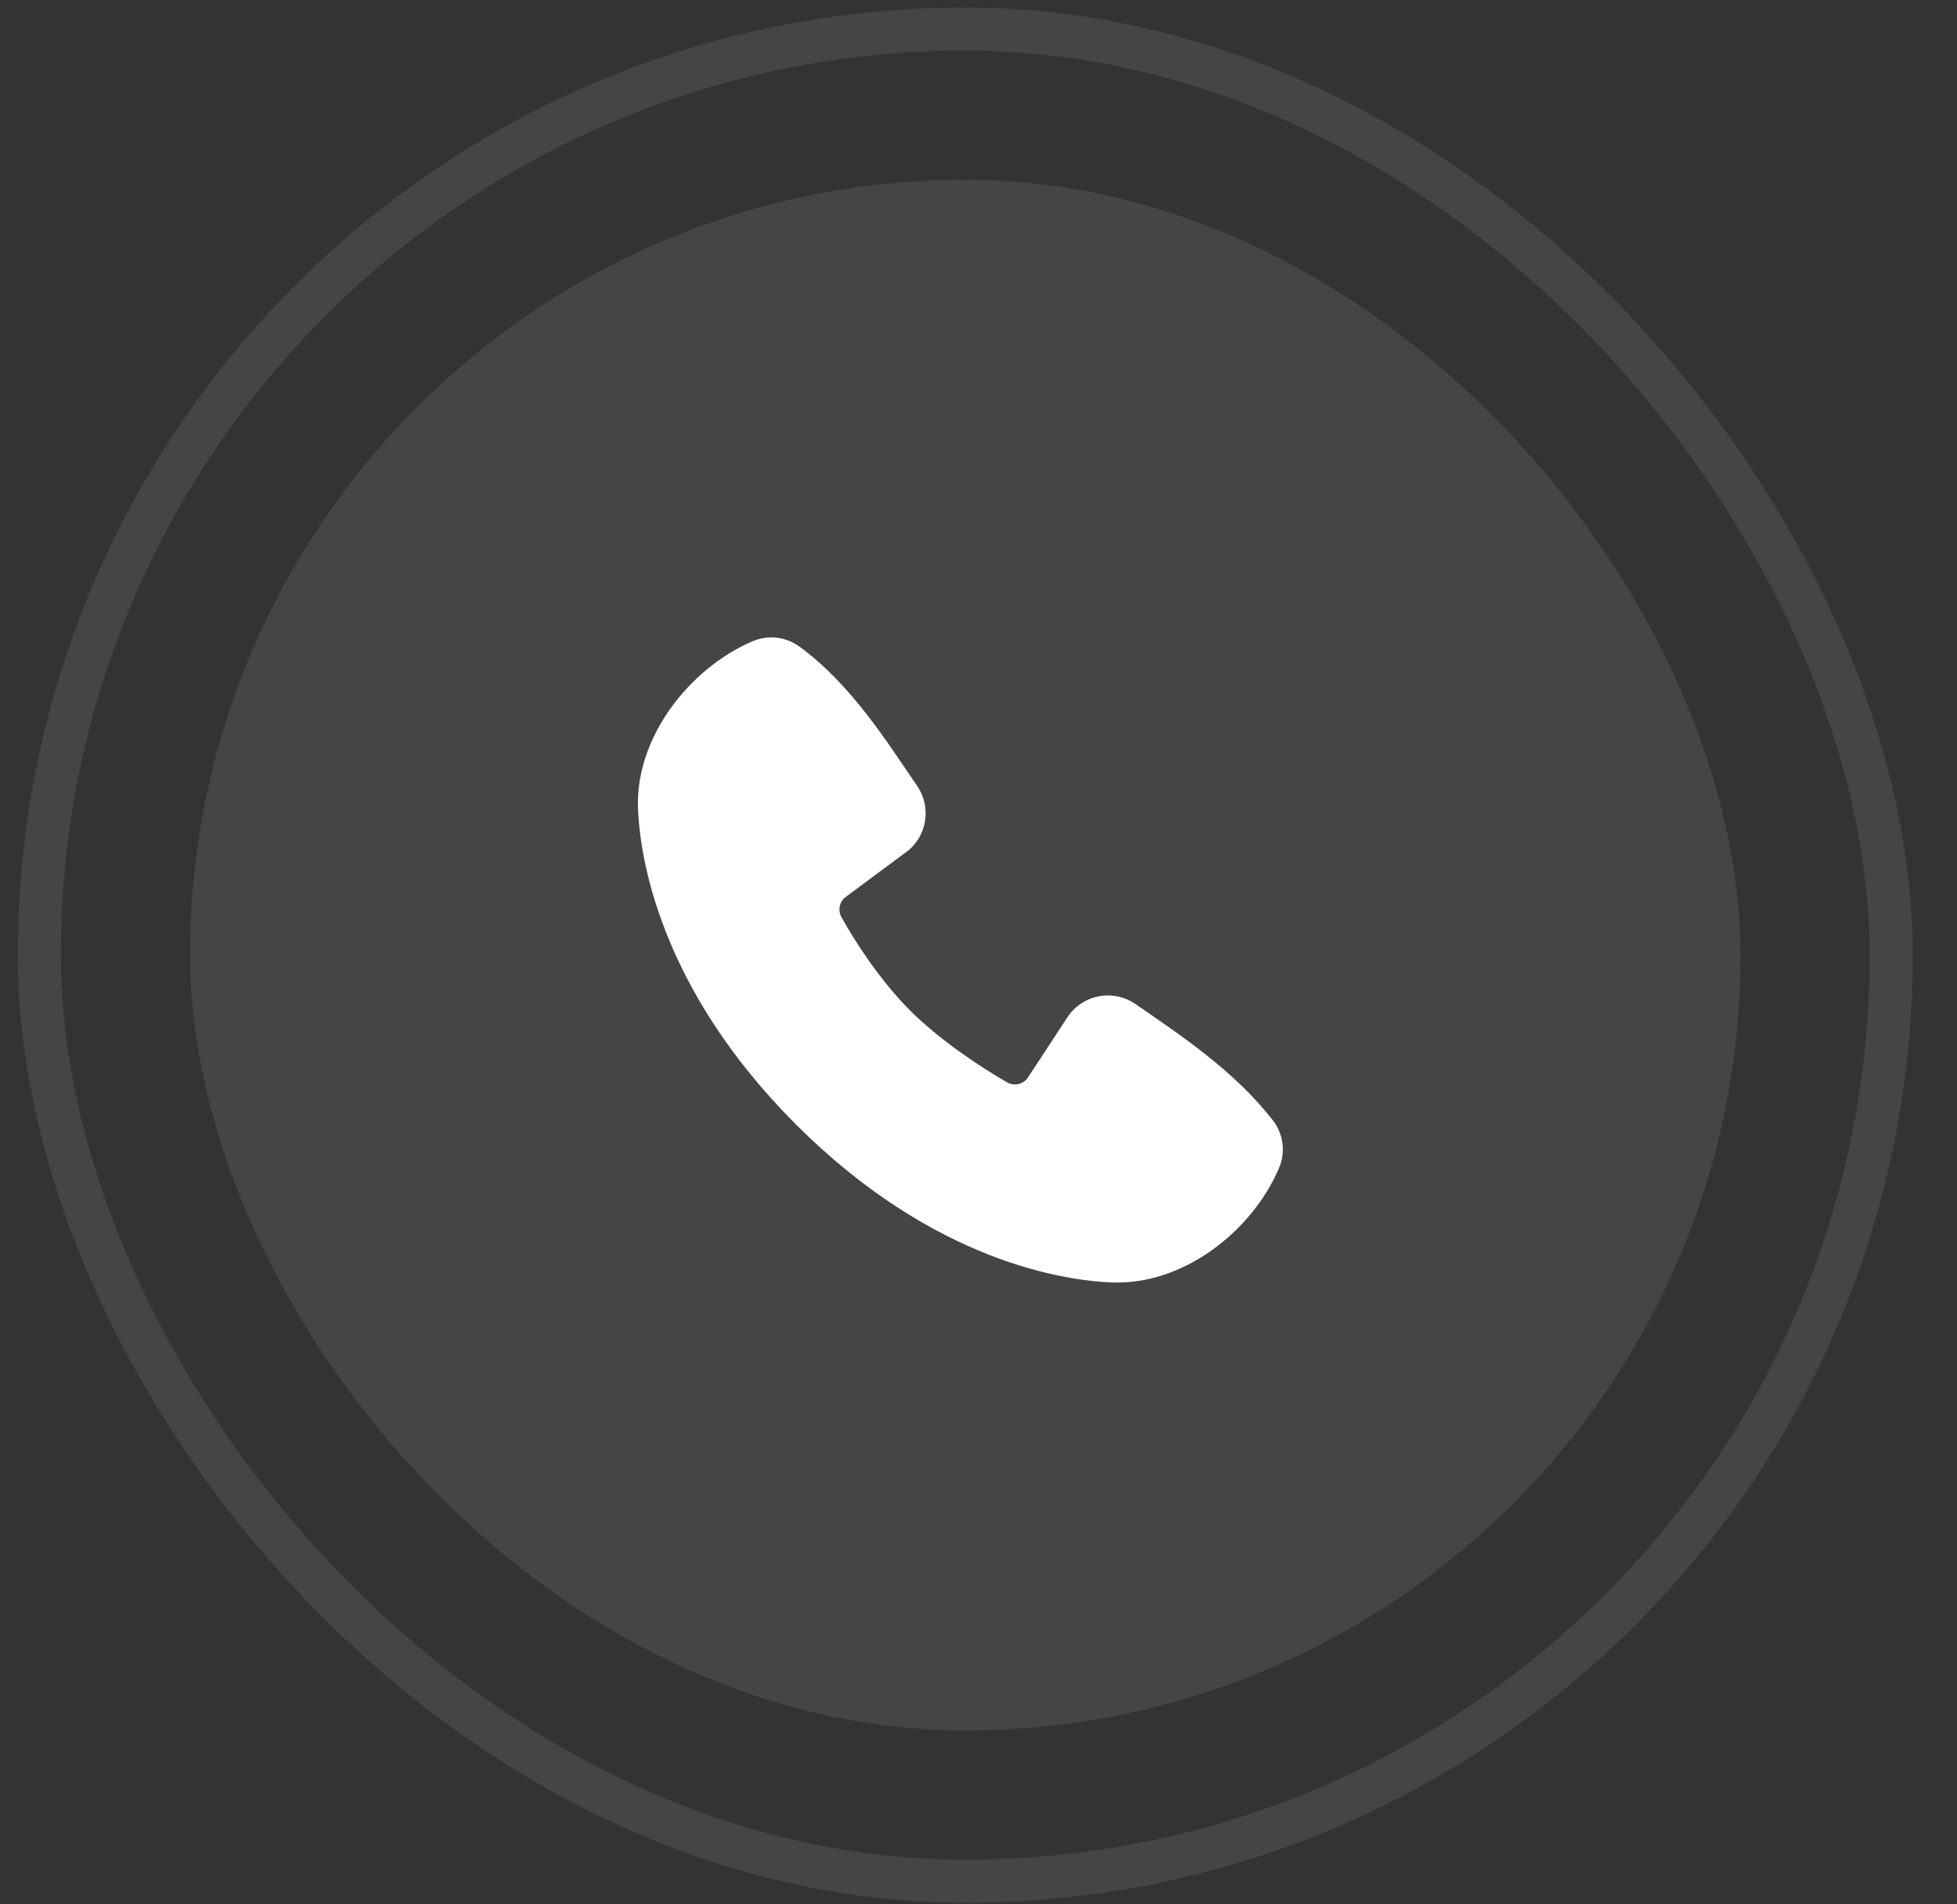
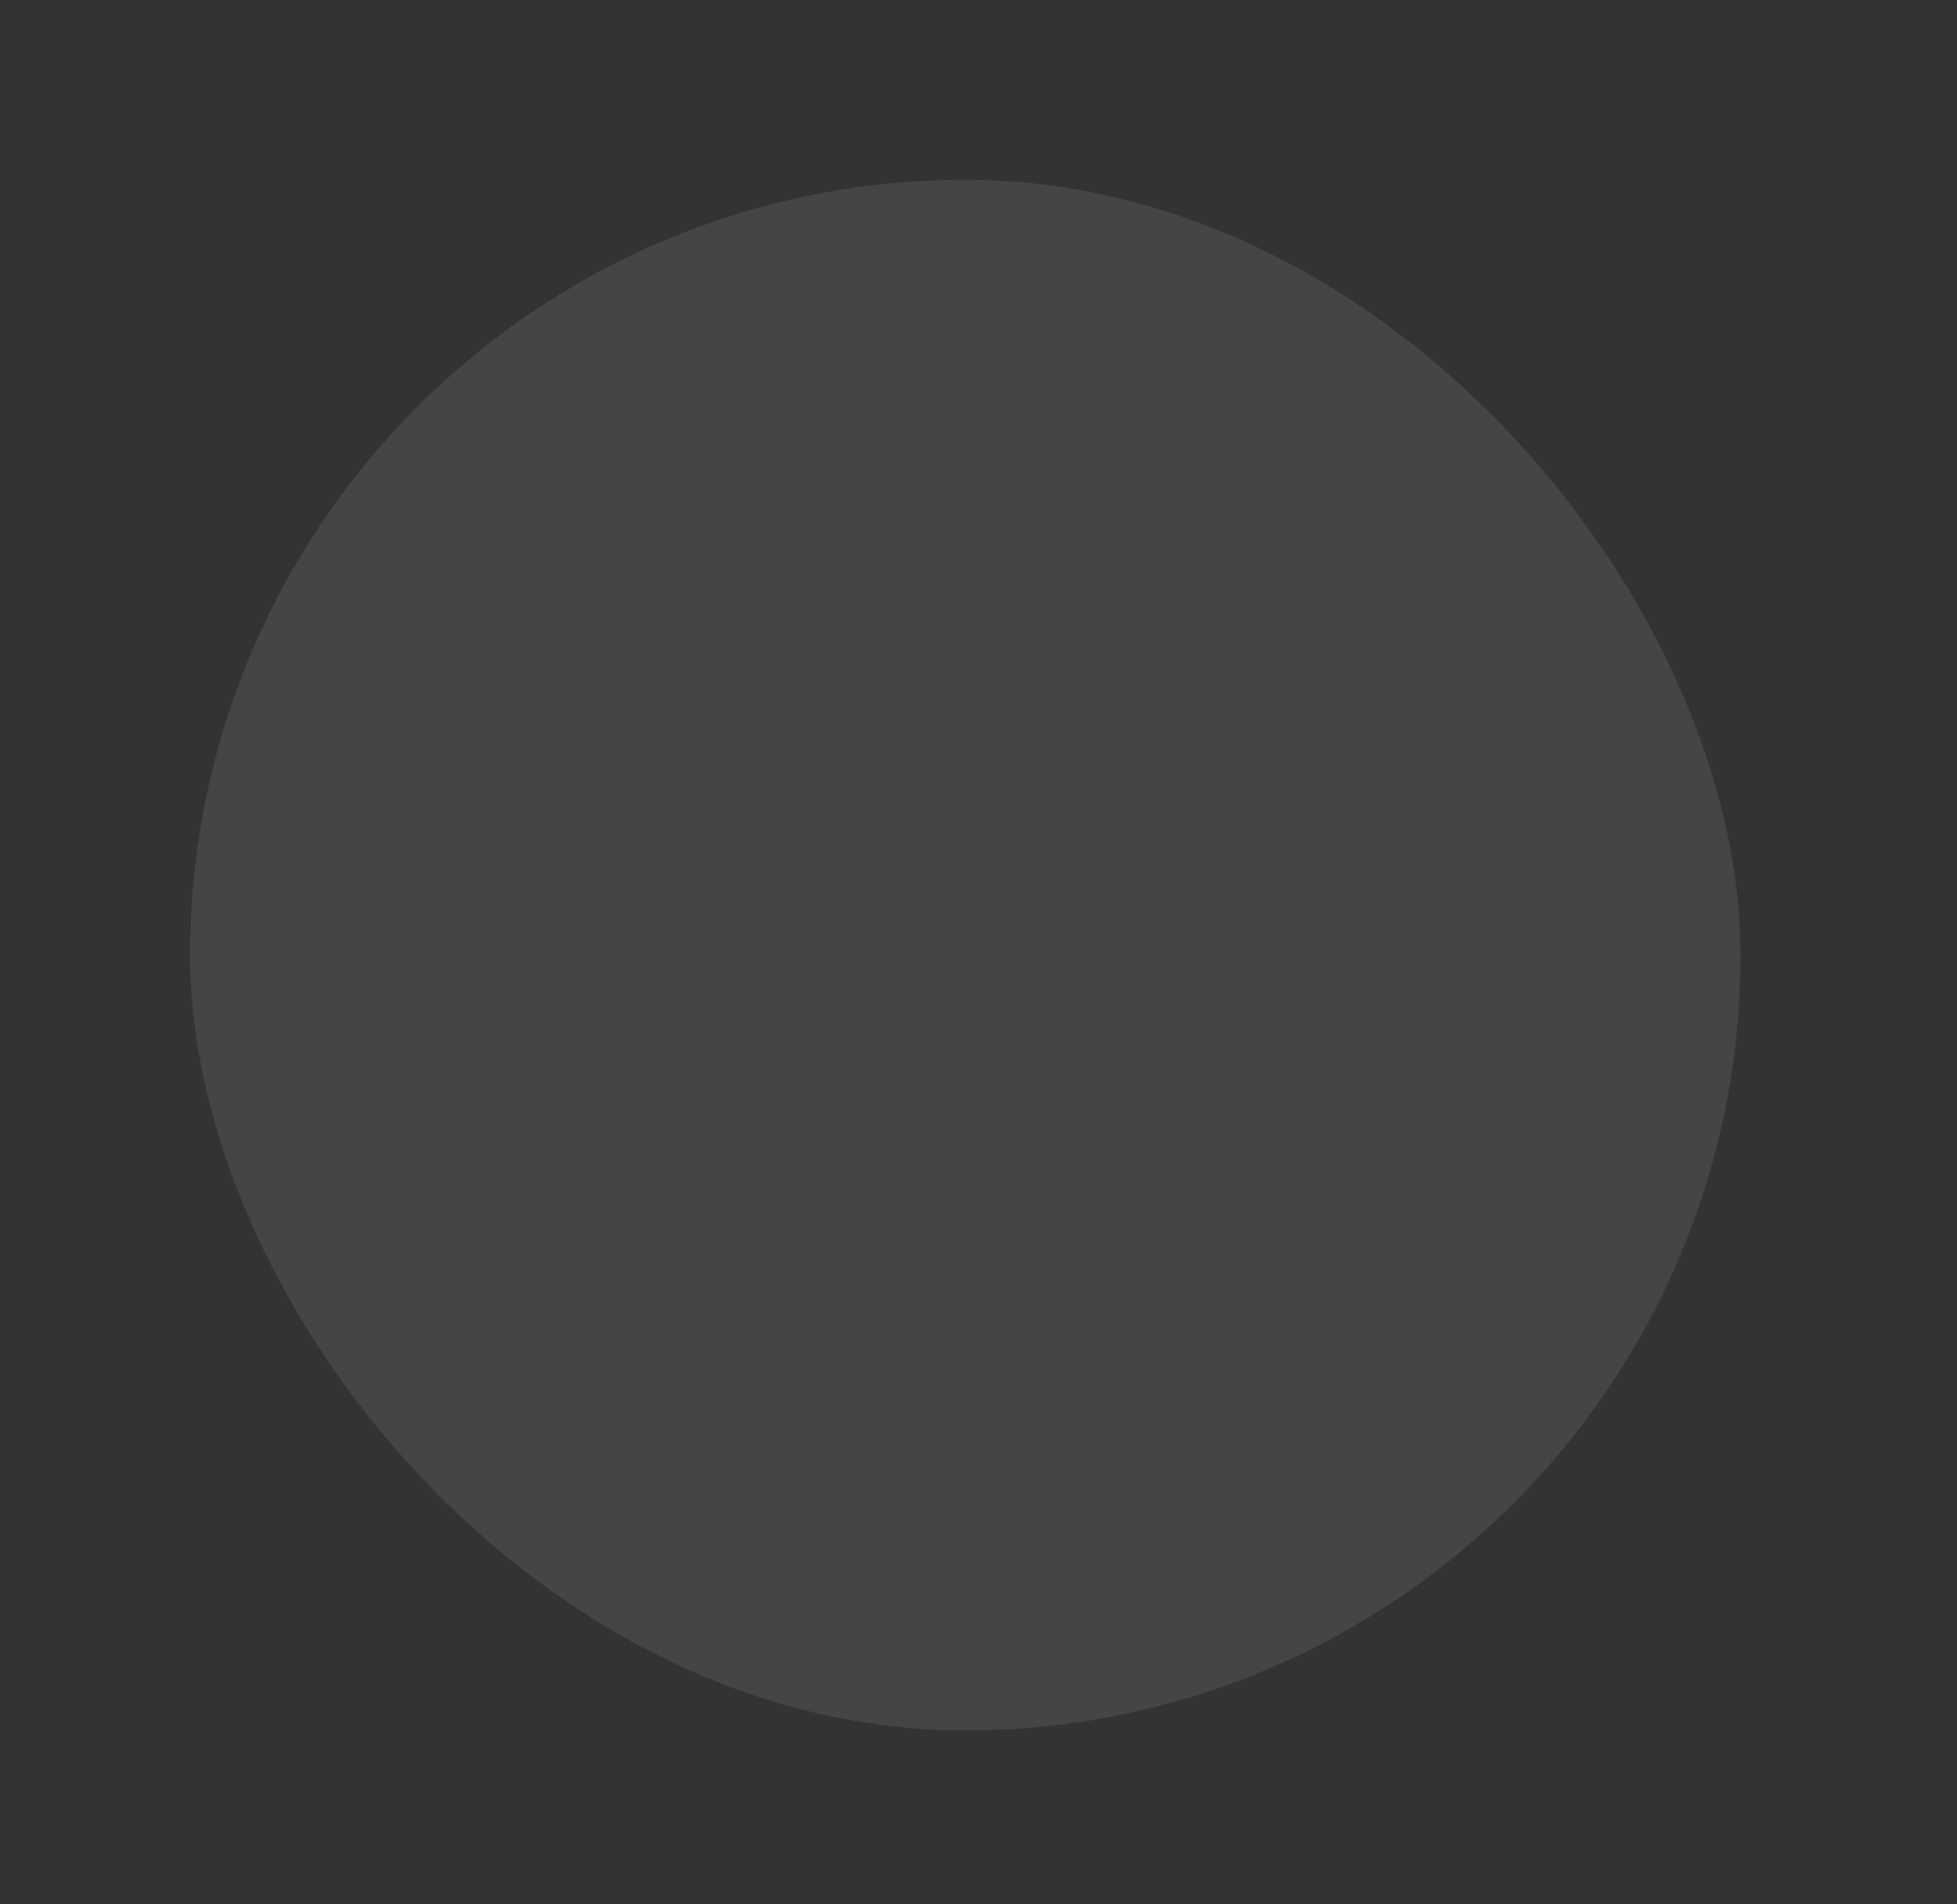
<svg xmlns="http://www.w3.org/2000/svg" width="37" height="36" viewBox="0 0 37 36" fill="none">
  <rect x="0" y="0" width="37" height="36" fill="#333333" stroke="none" />
-   <rect x="0.743" y="0.55" width="35.013" height="35.013" rx="17.506" stroke="#EEEEEE" stroke-opacity="0.1" stroke-width="0.814" />
  <rect x="3.594" y="3.399" width="29.313" height="29.313" rx="14.656" fill="#EEEEEE" fill-opacity="0.1" />
-   <path fill-rule="evenodd" clip-rule="evenodd" d="M21.03 24.244C20.151 24.211 17.659 23.867 15.049 21.257C12.439 18.647 12.095 16.156 12.062 15.276C12.013 13.935 13.04 12.632 14.227 12.123C14.37 12.062 14.527 12.038 14.681 12.055C14.836 12.072 14.983 12.129 15.11 12.22C16.087 12.932 16.761 14.01 17.34 14.857C17.467 15.043 17.522 15.269 17.493 15.493C17.464 15.717 17.354 15.922 17.183 16.07L15.992 16.954C15.934 16.996 15.894 17.057 15.878 17.126C15.862 17.195 15.872 17.268 15.905 17.331C16.175 17.821 16.655 18.551 17.205 19.101C17.754 19.651 18.52 20.162 19.044 20.463C19.11 20.5 19.187 20.51 19.261 20.492C19.334 20.473 19.397 20.428 19.438 20.364L20.213 19.183C20.356 18.994 20.566 18.867 20.8 18.829C21.034 18.792 21.274 18.846 21.469 18.981C22.328 19.576 23.331 20.238 24.065 21.178C24.163 21.305 24.226 21.456 24.247 21.616C24.267 21.775 24.244 21.937 24.18 22.085C23.669 23.278 22.375 24.293 21.03 24.244Z" fill="white" />
</svg>